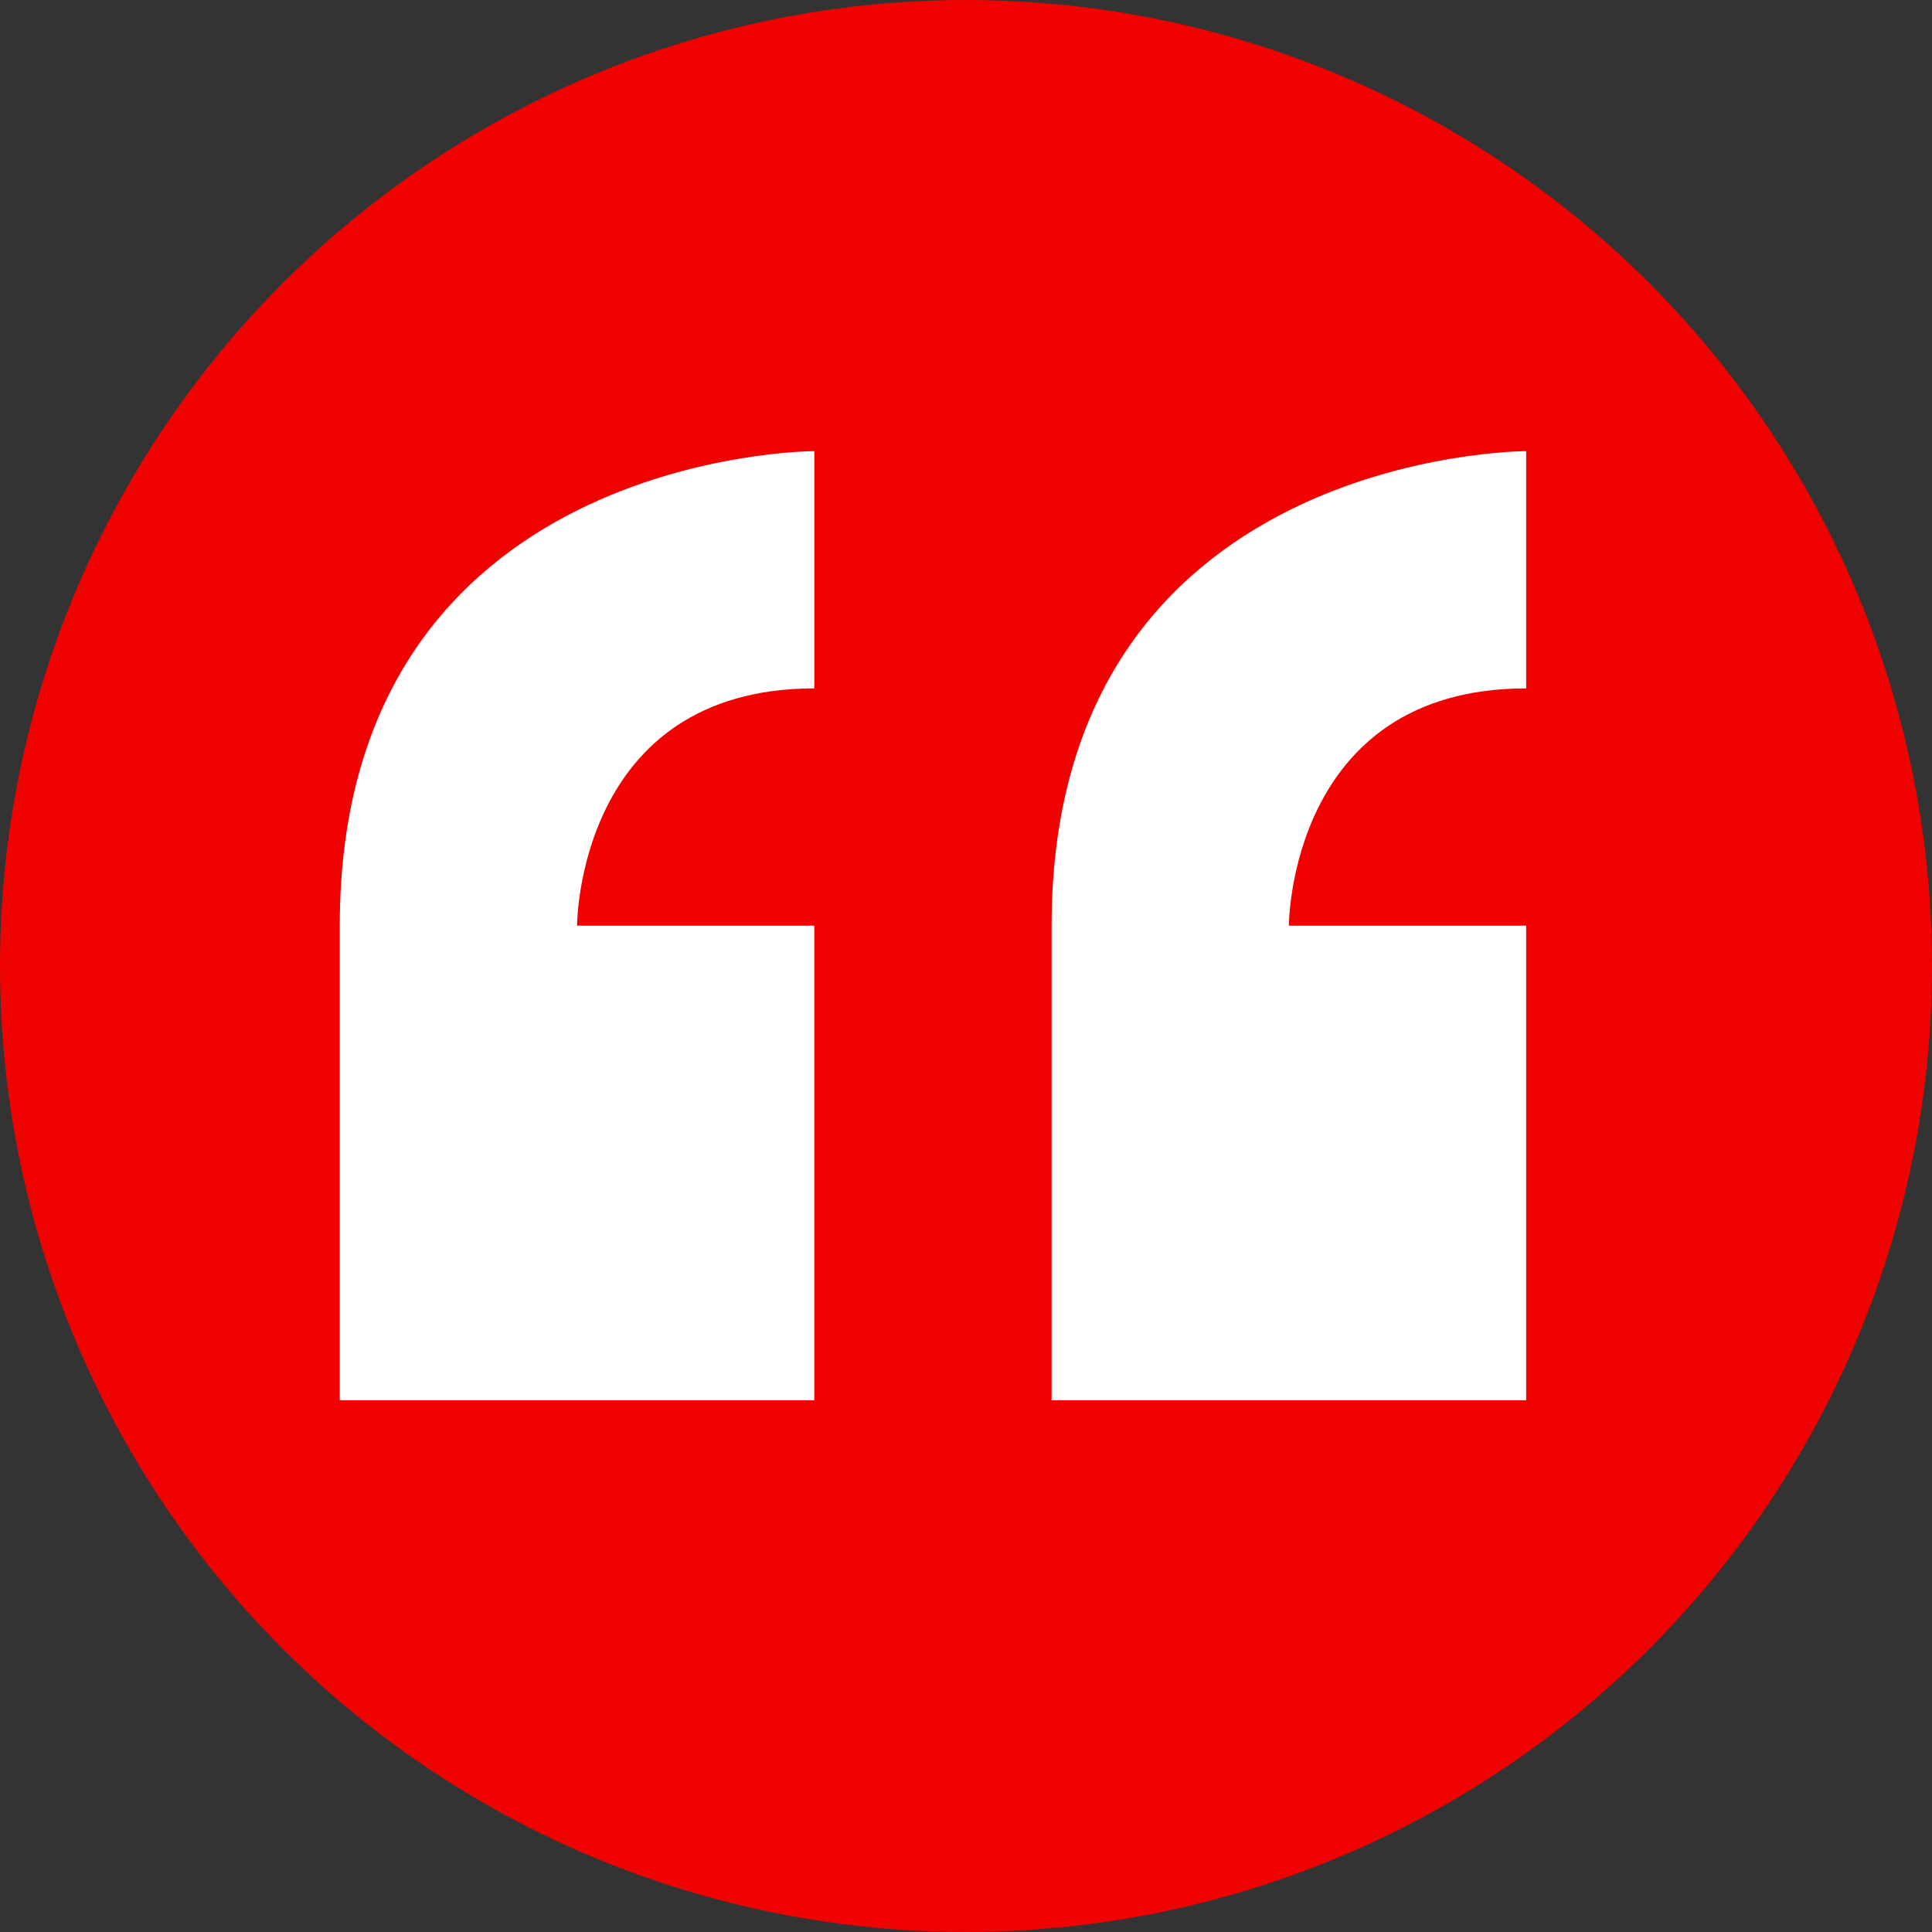
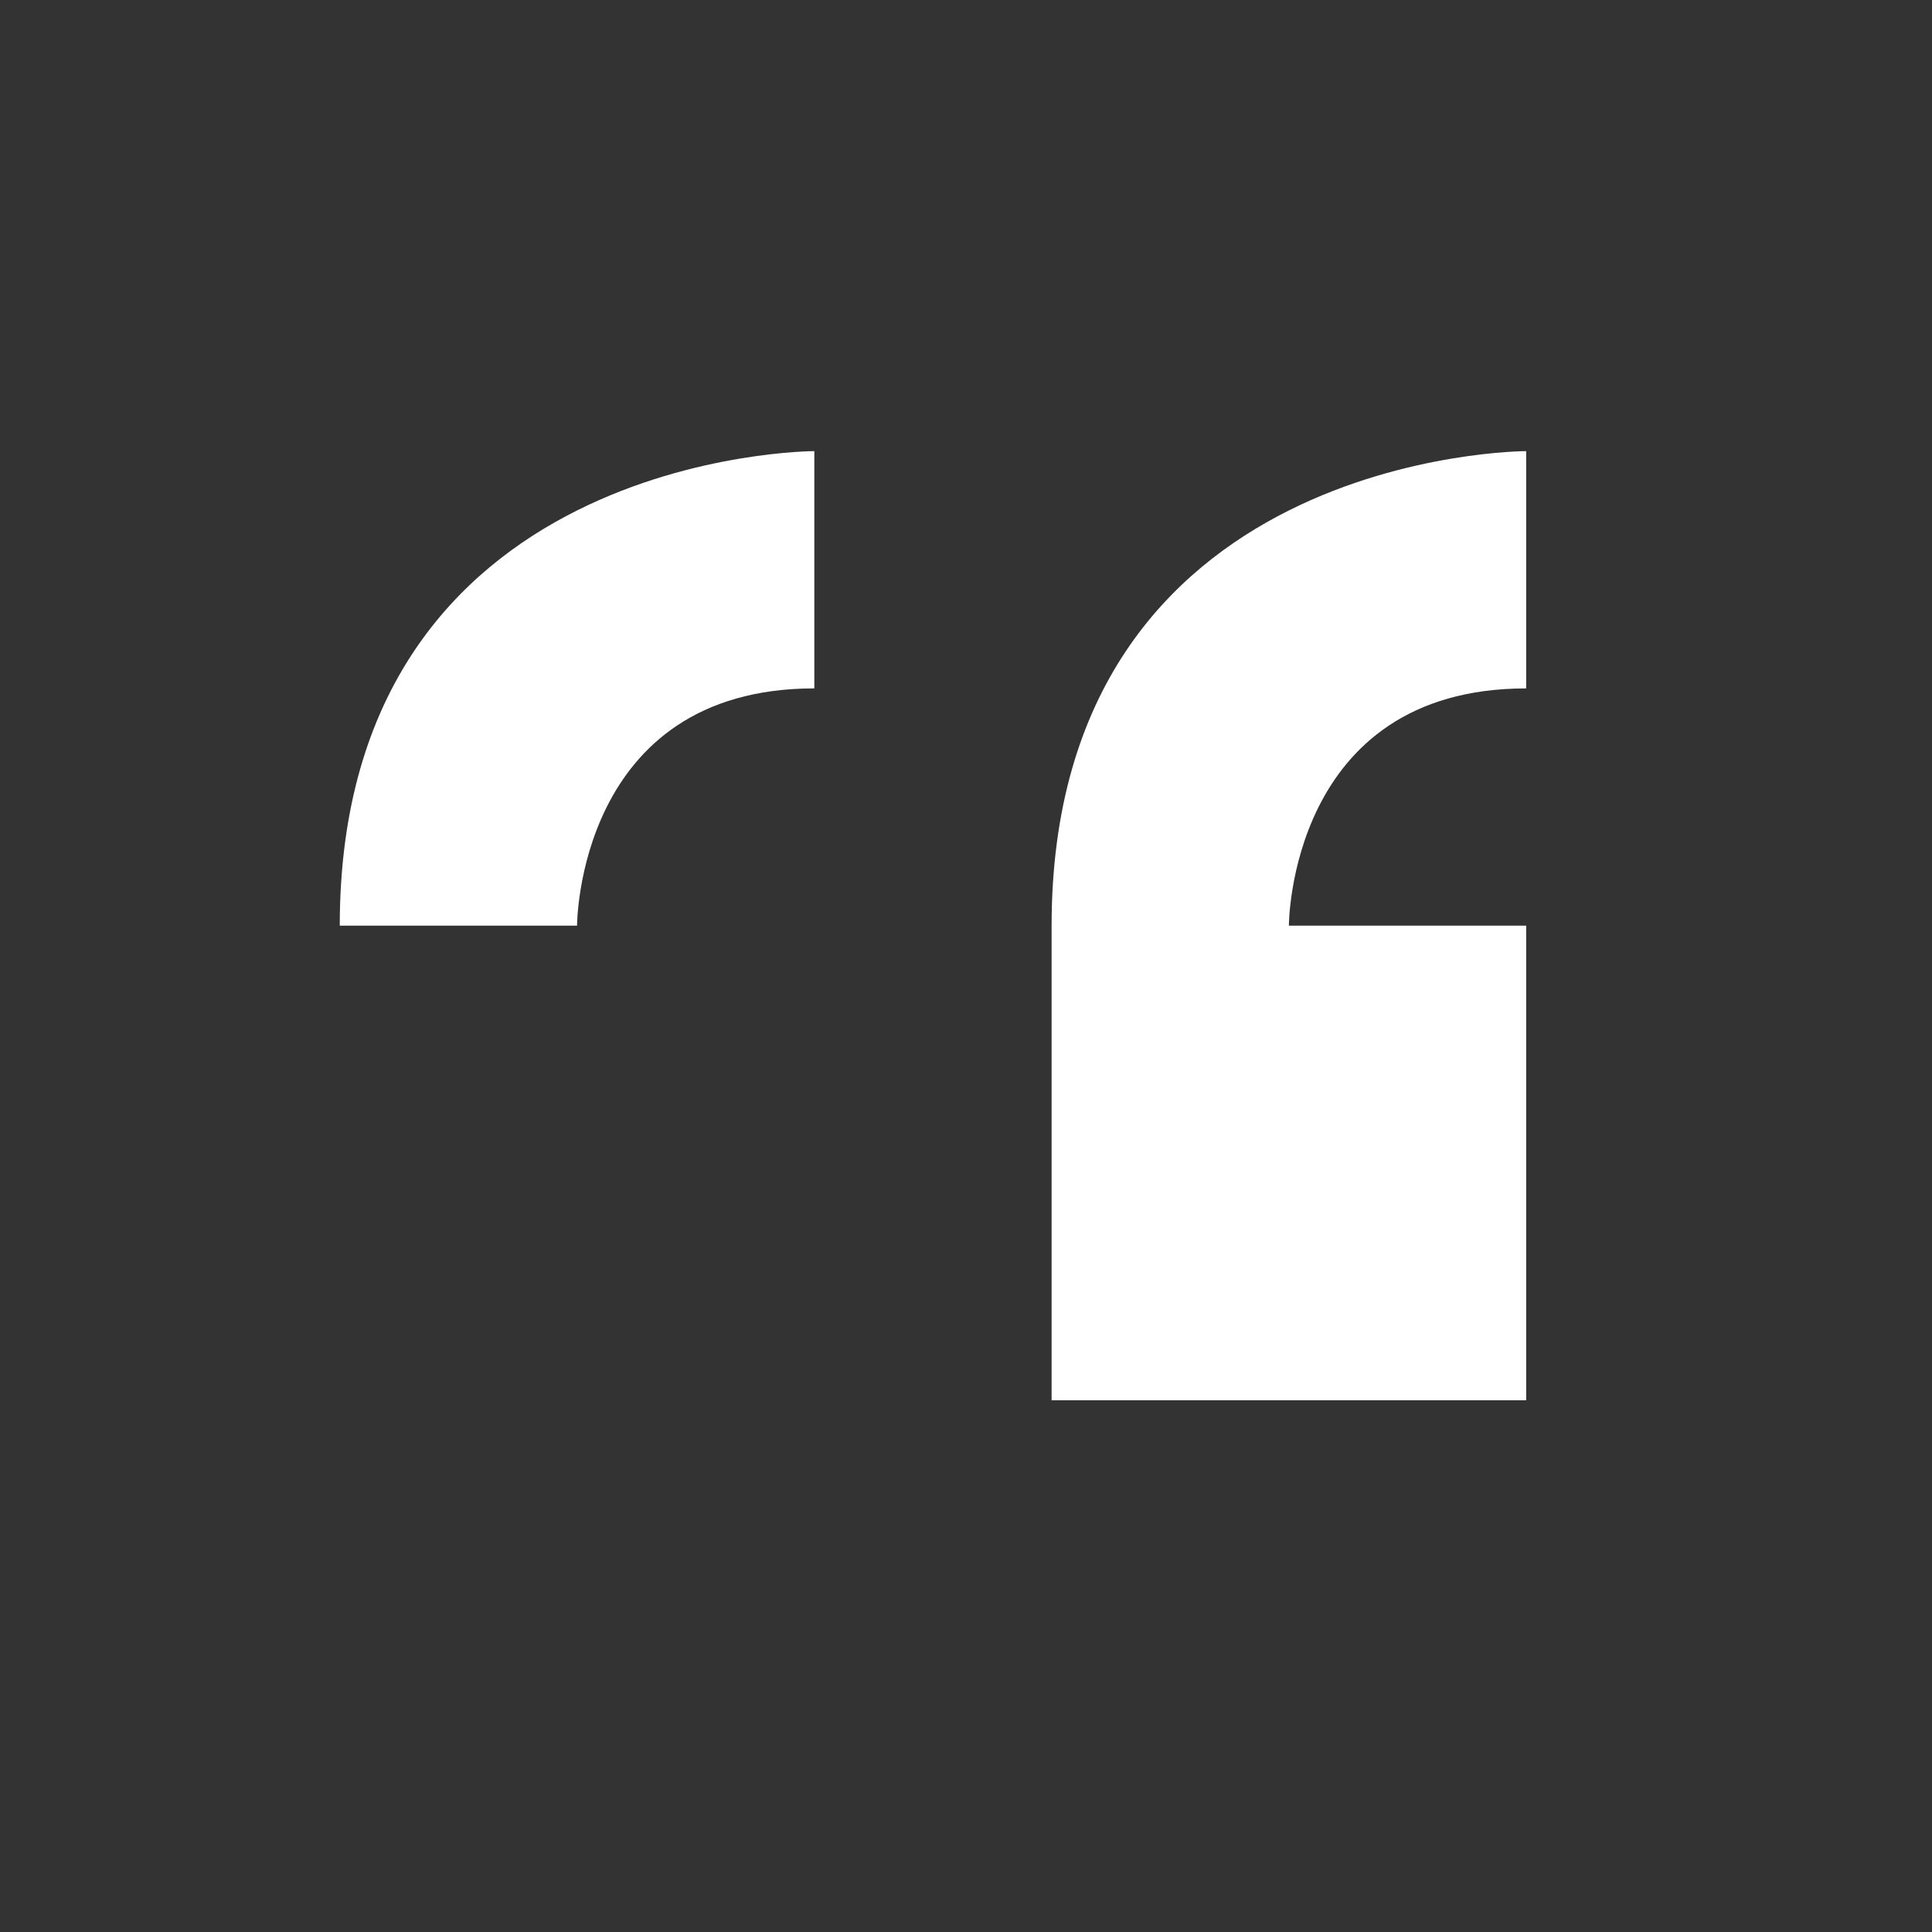
<svg xmlns="http://www.w3.org/2000/svg" width="197" height="197" viewBox="0 0 197 197">
  <rect x="0" y="0" width="197" height="197" fill="#333333" stroke="none" />
  <g id="Group_334" data-name="Group 334" transform="translate(-142 -1036)">
-     <circle id="Ellipse_38" data-name="Ellipse 38" cx="98.5" cy="98.5" r="98.5" transform="translate(142 1036)" fill="#f00201" />
-     <path id="_298854_quote_icon" data-name="298854_quote_icon" d="M0,304.389v48.389H48.389V304.389H24.195s0-24.195,24.195-24.195V256S0,256,0,304.389Zm120.973-24.195V256s-48.389,0-48.389,48.389v48.389h48.389V304.389H96.778S96.778,280.195,120.973,280.195Z" transform="translate(176.645 826)" fill="#fff" />
+     <path id="_298854_quote_icon" data-name="298854_quote_icon" d="M0,304.389v48.389V304.389H24.195s0-24.195,24.195-24.195V256S0,256,0,304.389Zm120.973-24.195V256s-48.389,0-48.389,48.389v48.389h48.389V304.389H96.778S96.778,280.195,120.973,280.195Z" transform="translate(176.645 826)" fill="#fff" />
  </g>
</svg>